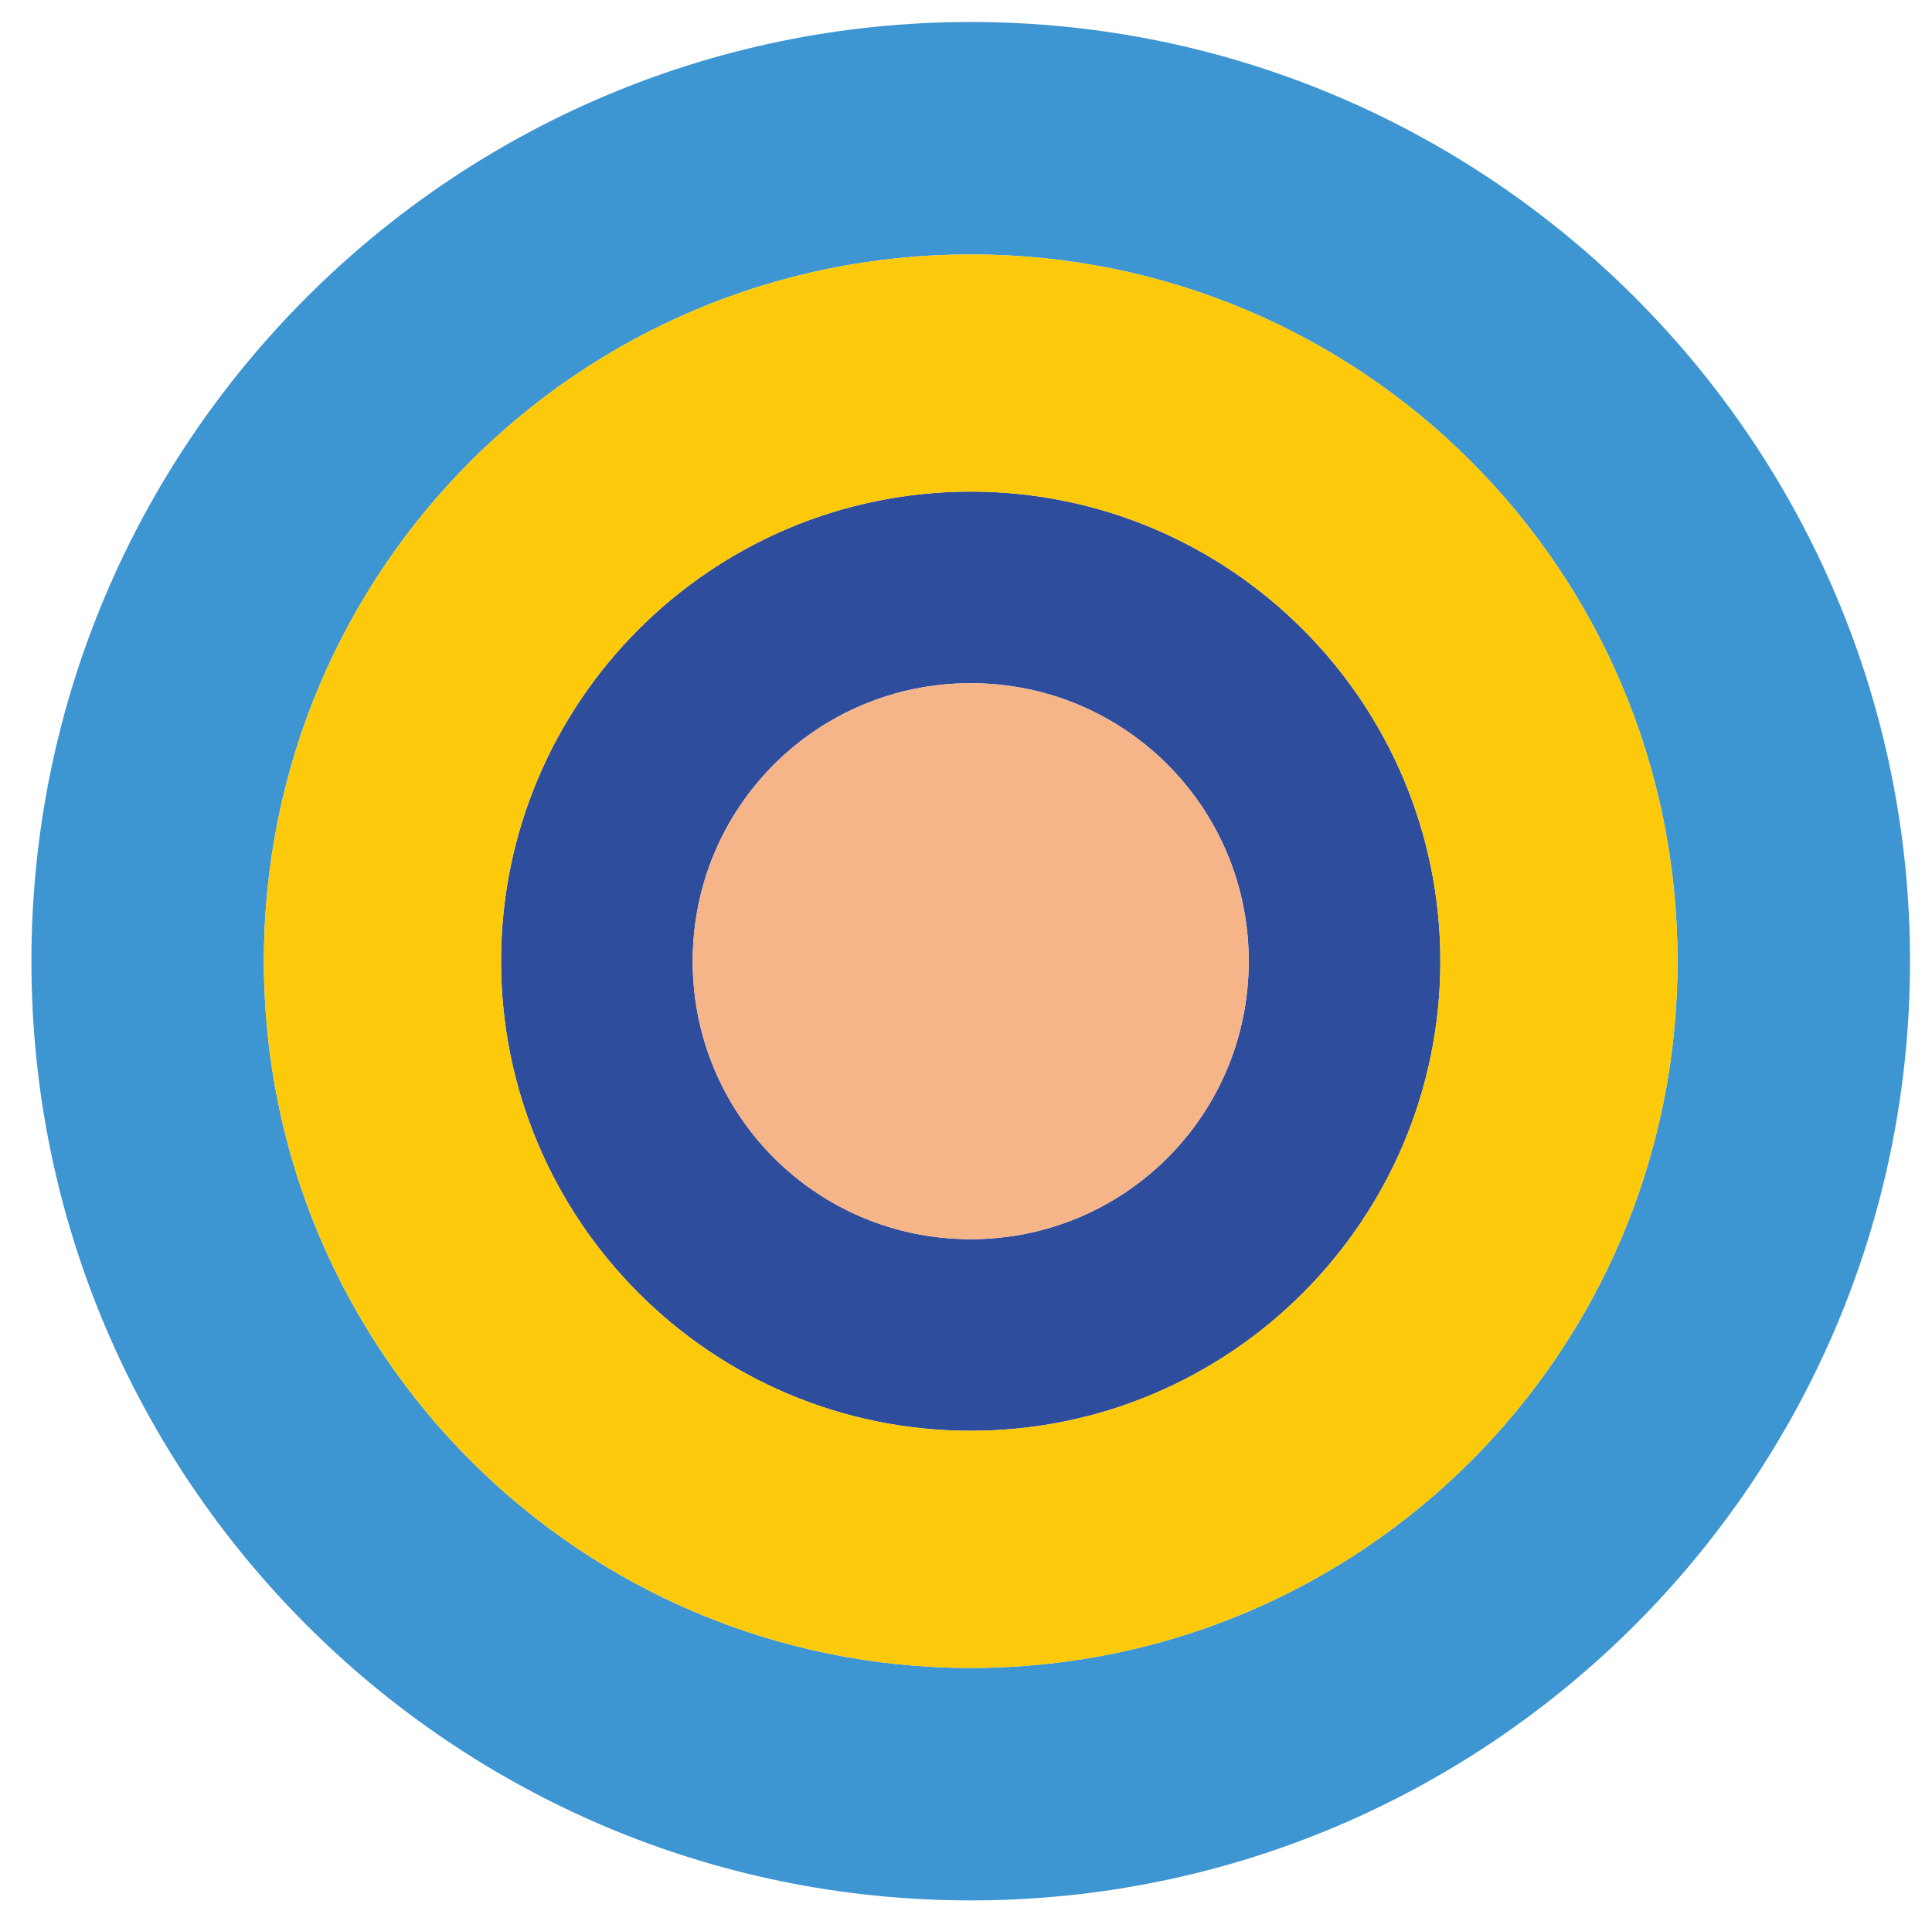
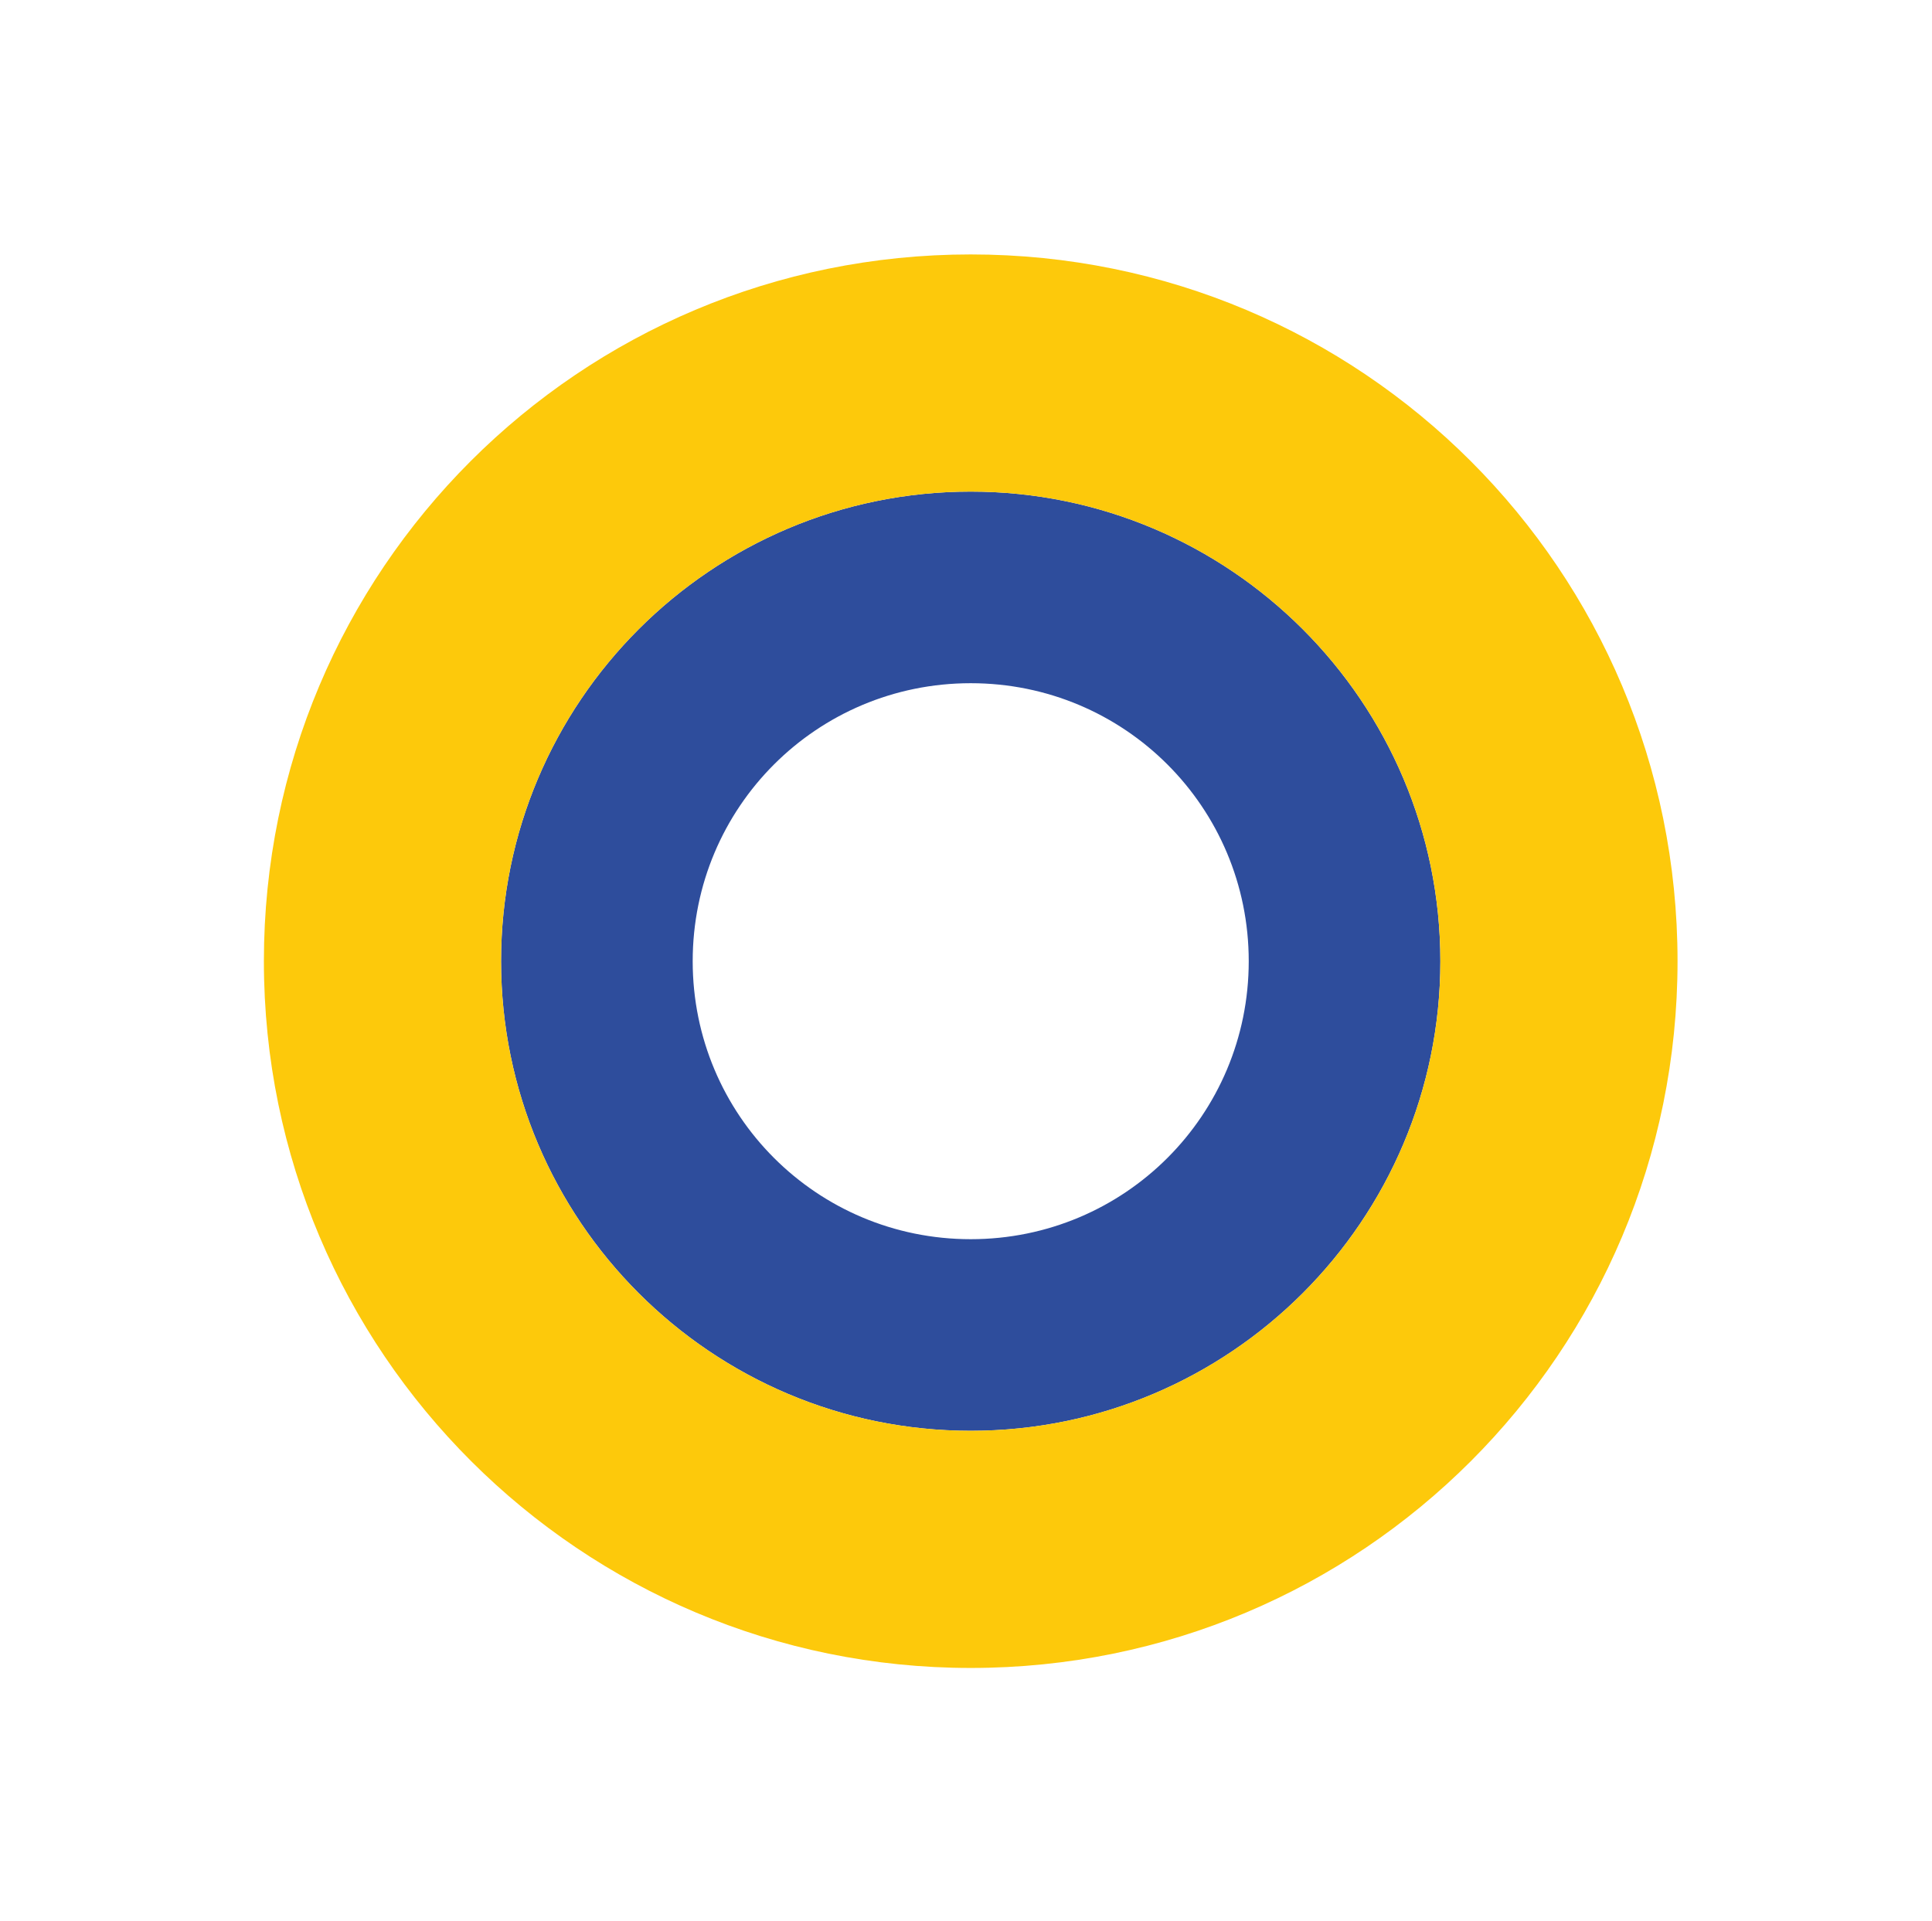
<svg xmlns="http://www.w3.org/2000/svg" id="Layer_1" x="0px" y="0px" viewBox="0 0 123 122.3" style="enable-background:new 0 0 123 122.3;" xml:space="preserve">
  <style type="text/css"> .st0{fill-rule:evenodd;clip-rule:evenodd;fill:#2E4D9C;} .st1{fill-rule:evenodd;clip-rule:evenodd;fill:#3D95D1;} .st2{fill-rule:evenodd;clip-rule:evenodd;fill:#F6B589;} .st3{fill-rule:evenodd;clip-rule:evenodd;fill:#FDC90B;} </style>
  <path class="st0" d="M61.8,43.5c9.8,0,17.7,7.9,17.7,17.7c0,9.8-7.9,17.7-17.7,17.7c-9.8,0-17.7-7.9-17.7-17.7 C44.1,51.4,52,43.5,61.8,43.5 M61.8,31.3c16.5,0,29.9,13.4,29.9,29.9c0,16.5-13.4,29.9-29.9,29.9c-16.5,0-29.9-13.4-29.9-29.9 C31.9,44.7,45.3,31.3,61.8,31.3z" />
-   <path class="st1" d="M61.8,16.2c24.9,0,45,20.1,45,45c0,24.9-20.1,45-45,45c-24.8,0-45-20.1-45-45C16.8,36.3,36.9,16.2,61.8,16.2 M61.8,1.4c33,0,59.8,26.8,59.8,59.8c0,33-26.8,59.8-59.8,59.8C28.8,121,2,94.2,2,61.2C2,28.2,28.8,1.4,61.8,1.4z" />
-   <path class="st2" d="M61.8,43.5c9.8,0,17.7,7.9,17.7,17.7c0,9.8-7.9,17.7-17.7,17.7c-9.8,0-17.7-7.9-17.7-17.7 C44.1,51.4,52,43.5,61.8,43.5" />
  <path class="st3" d="M61.8,31.3c16.5,0,29.9,13.4,29.9,29.9c0,16.5-13.4,29.9-29.9,29.9c-16.5,0-29.9-13.4-29.9-29.9 C31.9,44.7,45.3,31.3,61.8,31.3 M61.8,16.2c24.9,0,45,20.1,45,45c0,24.9-20.1,45-45,45c-24.8,0-45-20.1-45-45 C16.8,36.3,36.9,16.2,61.8,16.2z" />
</svg>